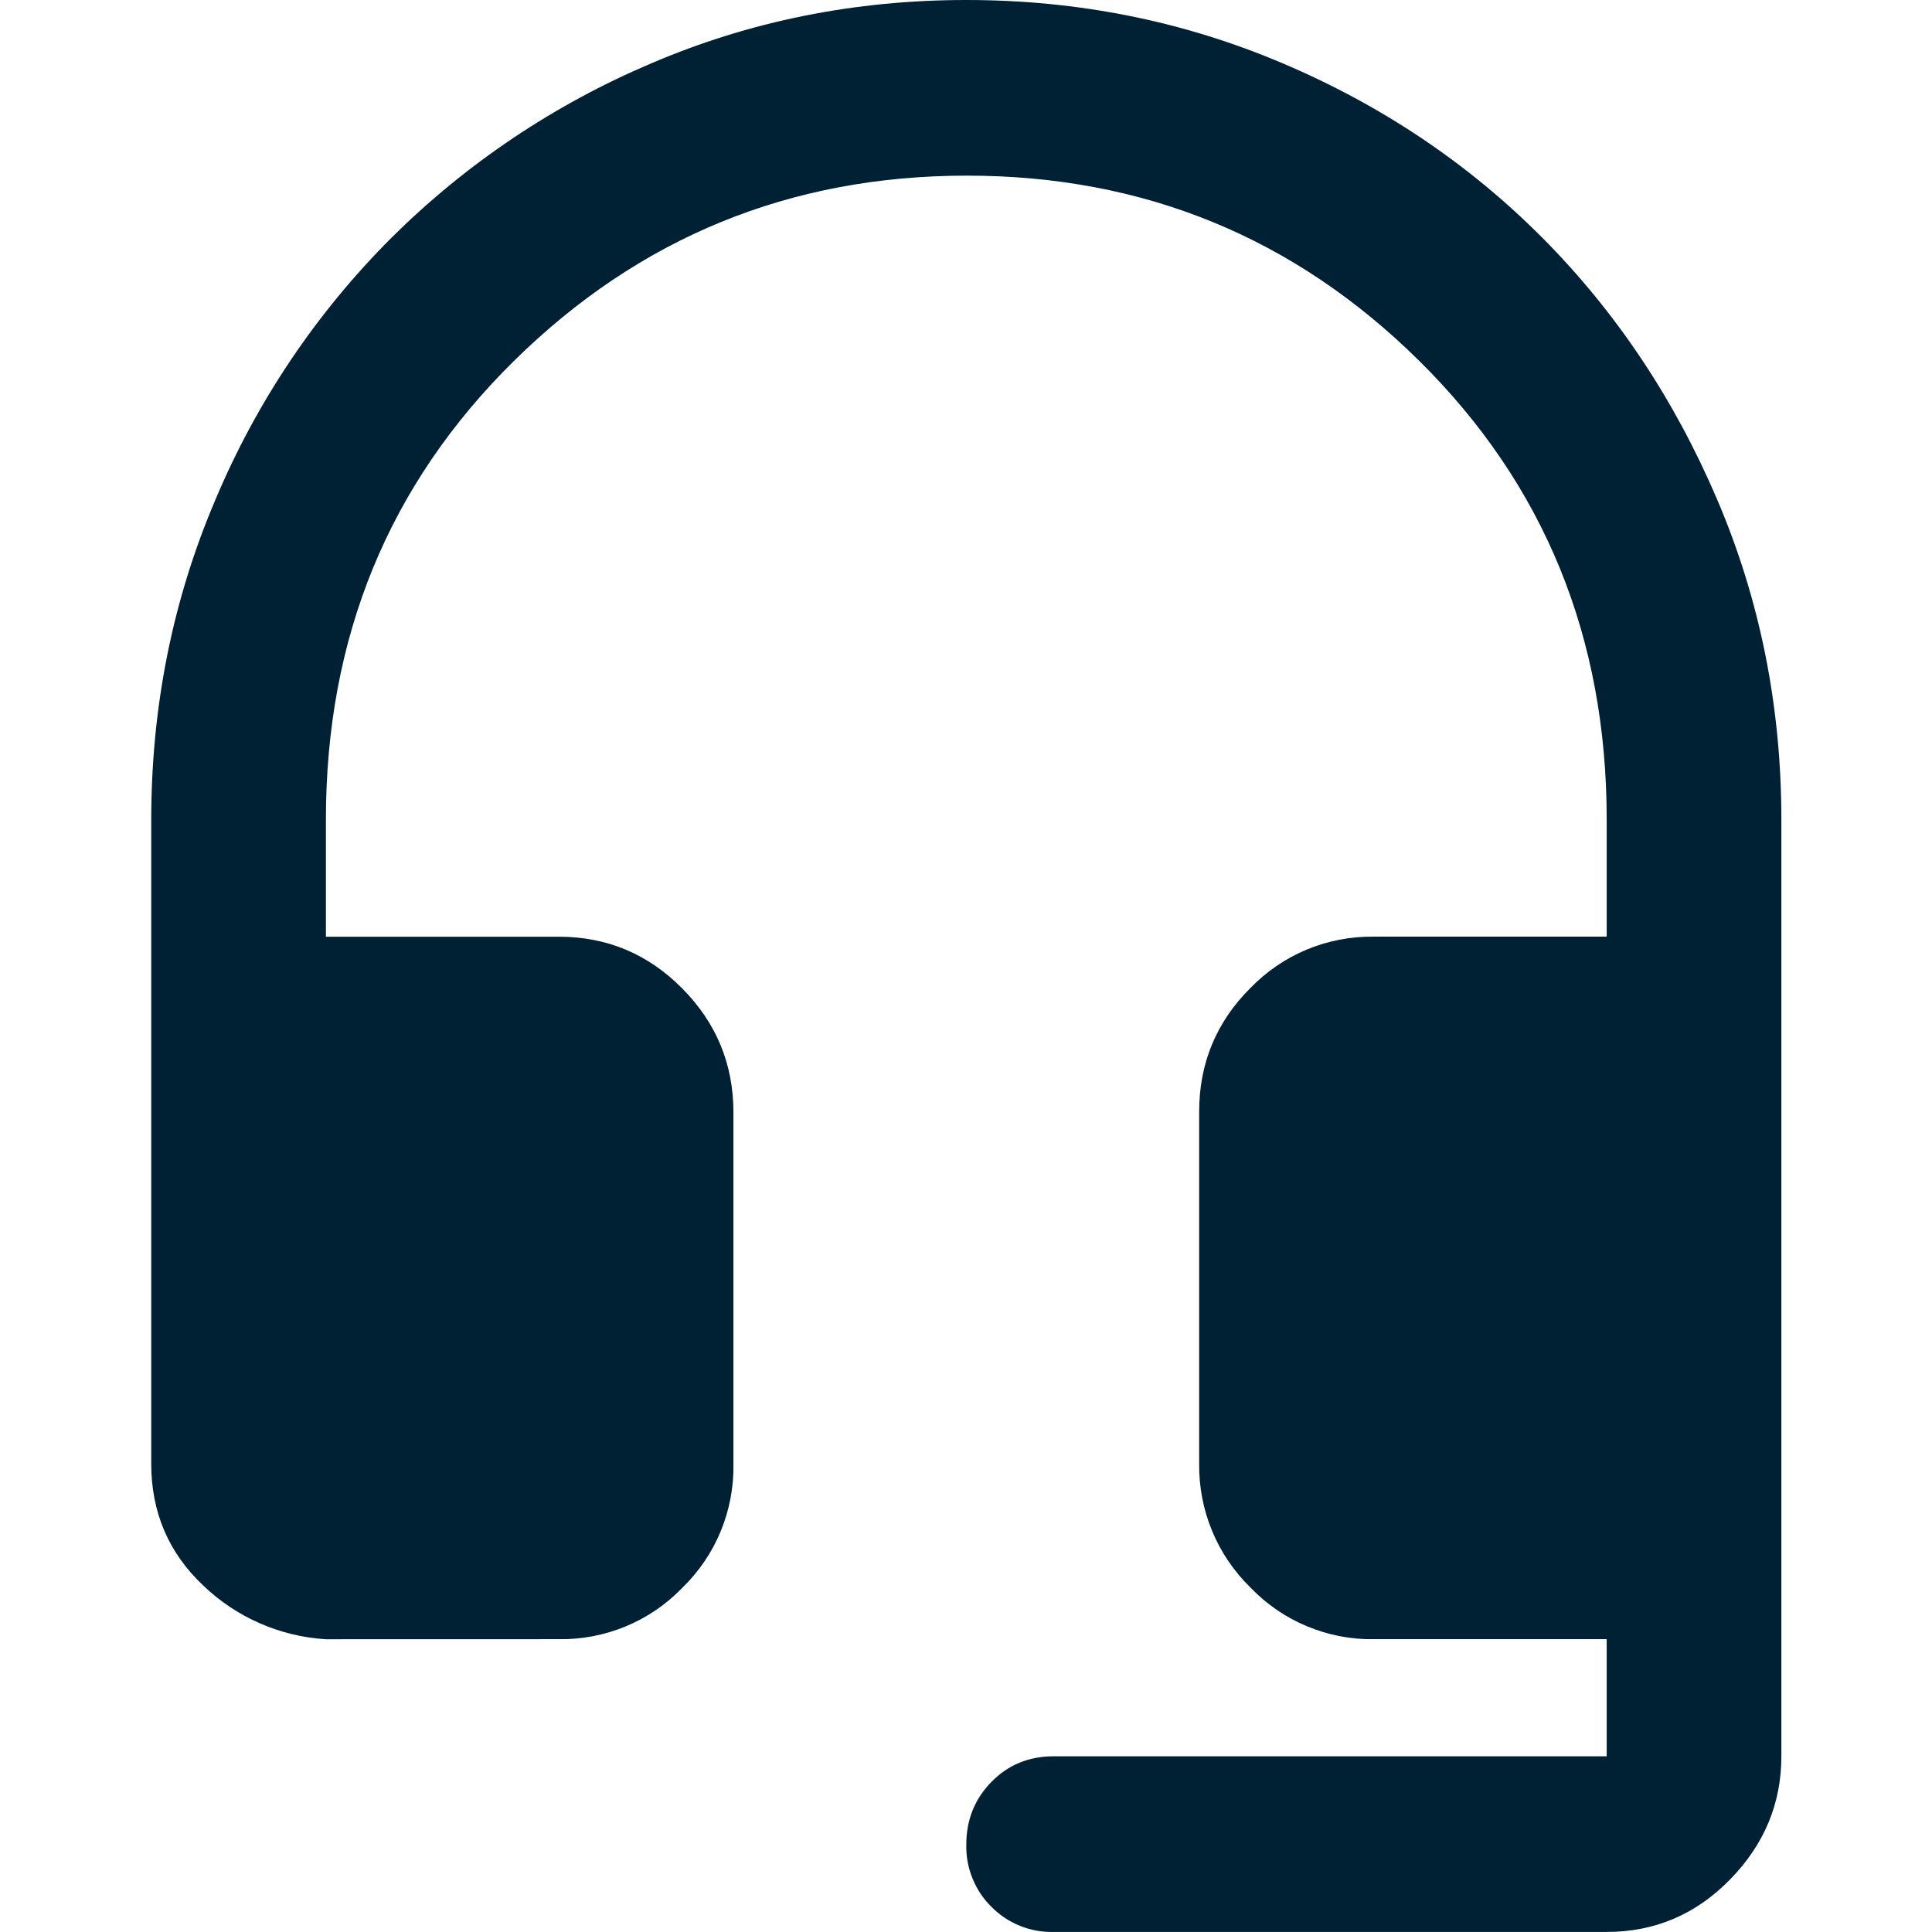
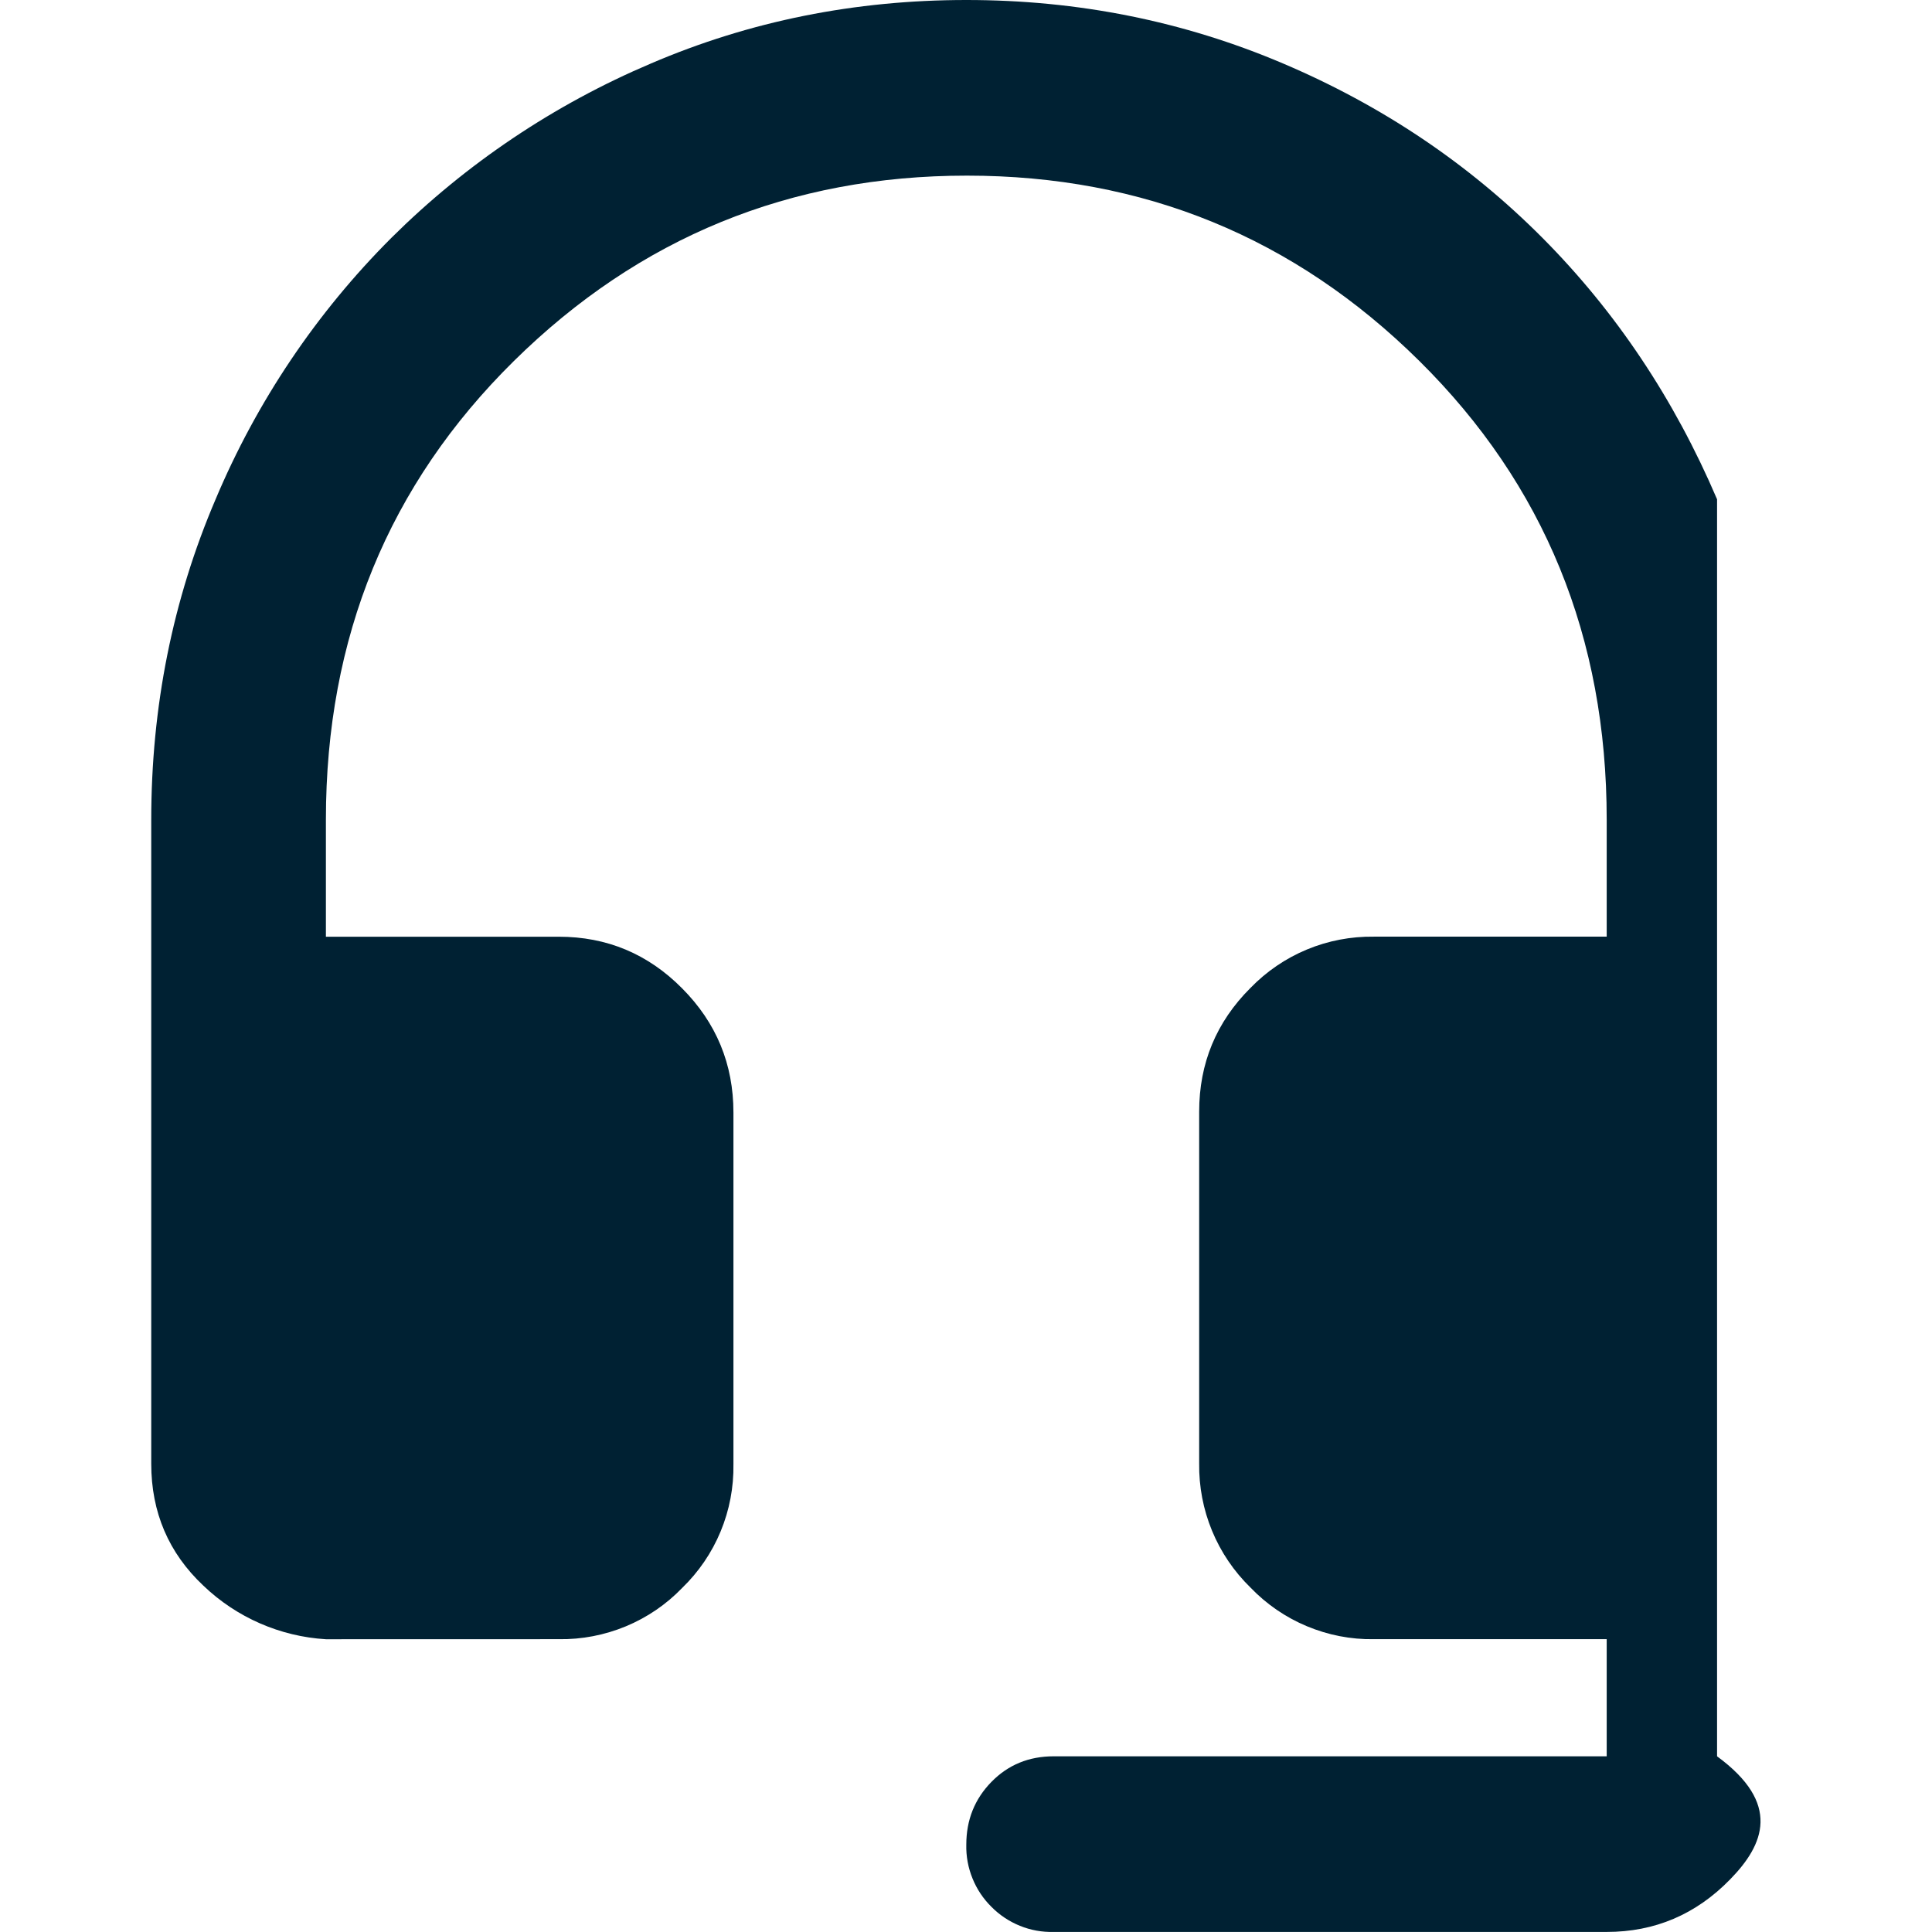
<svg xmlns="http://www.w3.org/2000/svg" width="32" height="32" viewBox="0 0 32 32" fill="none">
-   <path d="M5.398 27.151C4.638 27.105 3.918 26.79 3.368 26.263C2.794 25.723 2.505 25.05 2.505 24.243V13.583C2.505 11.704 2.86 9.934 3.57 8.272C4.251 6.653 5.24 5.181 6.483 3.939C7.719 2.711 9.179 1.731 10.783 1.051C12.418 0.35 14.16 0 16.007 0C17.854 0 19.601 0.35 21.248 1.05C22.896 1.75 24.328 2.714 25.548 3.94C26.766 5.165 27.73 6.608 28.44 8.27C29.15 9.93 29.505 11.7 29.505 13.575V29.09C29.505 29.871 29.222 30.551 28.655 31.13C28.089 31.71 27.408 31.999 26.612 31.999H17.452C17.261 32.004 17.071 31.97 16.894 31.898C16.716 31.826 16.555 31.719 16.421 31.583C16.285 31.449 16.178 31.288 16.107 31.111C16.035 30.934 16 30.744 16.005 30.553C16.005 30.143 16.144 29.797 16.421 29.514C16.698 29.231 17.041 29.09 17.451 29.09H26.612V27.15H22.755C22.374 27.156 21.996 27.082 21.645 26.935C21.293 26.788 20.976 26.57 20.712 26.295C20.438 26.028 20.221 25.708 20.075 25.354C19.929 25.001 19.857 24.621 19.862 24.238V18.413C19.862 17.612 20.145 16.928 20.712 16.363C20.977 16.09 21.294 15.873 21.646 15.727C21.997 15.581 22.375 15.509 22.755 15.514H26.612V13.574C26.612 10.558 25.578 8.026 23.509 5.979C21.44 3.932 18.942 2.909 16.015 2.909C13.089 2.909 10.588 3.932 8.512 5.979C6.436 8.026 5.398 10.558 5.398 13.575V15.515H9.255C10.051 15.515 10.732 15.799 11.298 16.37C11.865 16.94 12.148 17.626 12.148 18.427V24.252C12.154 24.634 12.082 25.013 11.936 25.365C11.79 25.718 11.572 26.037 11.298 26.302C11.034 26.576 10.716 26.792 10.364 26.938C10.013 27.083 9.636 27.156 9.255 27.15L5.398 27.151Z" fill="#002133" />
+   <path d="M5.398 27.151C4.638 27.105 3.918 26.79 3.368 26.263C2.794 25.723 2.505 25.05 2.505 24.243V13.583C2.505 11.704 2.86 9.934 3.57 8.272C4.251 6.653 5.24 5.181 6.483 3.939C7.719 2.711 9.179 1.731 10.783 1.051C12.418 0.35 14.16 0 16.007 0C17.854 0 19.601 0.35 21.248 1.05C22.896 1.75 24.328 2.714 25.548 3.94C26.766 5.165 27.73 6.608 28.44 8.27V29.09C29.505 29.871 29.222 30.551 28.655 31.13C28.089 31.71 27.408 31.999 26.612 31.999H17.452C17.261 32.004 17.071 31.97 16.894 31.898C16.716 31.826 16.555 31.719 16.421 31.583C16.285 31.449 16.178 31.288 16.107 31.111C16.035 30.934 16 30.744 16.005 30.553C16.005 30.143 16.144 29.797 16.421 29.514C16.698 29.231 17.041 29.09 17.451 29.09H26.612V27.15H22.755C22.374 27.156 21.996 27.082 21.645 26.935C21.293 26.788 20.976 26.57 20.712 26.295C20.438 26.028 20.221 25.708 20.075 25.354C19.929 25.001 19.857 24.621 19.862 24.238V18.413C19.862 17.612 20.145 16.928 20.712 16.363C20.977 16.09 21.294 15.873 21.646 15.727C21.997 15.581 22.375 15.509 22.755 15.514H26.612V13.574C26.612 10.558 25.578 8.026 23.509 5.979C21.44 3.932 18.942 2.909 16.015 2.909C13.089 2.909 10.588 3.932 8.512 5.979C6.436 8.026 5.398 10.558 5.398 13.575V15.515H9.255C10.051 15.515 10.732 15.799 11.298 16.37C11.865 16.94 12.148 17.626 12.148 18.427V24.252C12.154 24.634 12.082 25.013 11.936 25.365C11.79 25.718 11.572 26.037 11.298 26.302C11.034 26.576 10.716 26.792 10.364 26.938C10.013 27.083 9.636 27.156 9.255 27.15L5.398 27.151Z" fill="#002133" />
</svg>